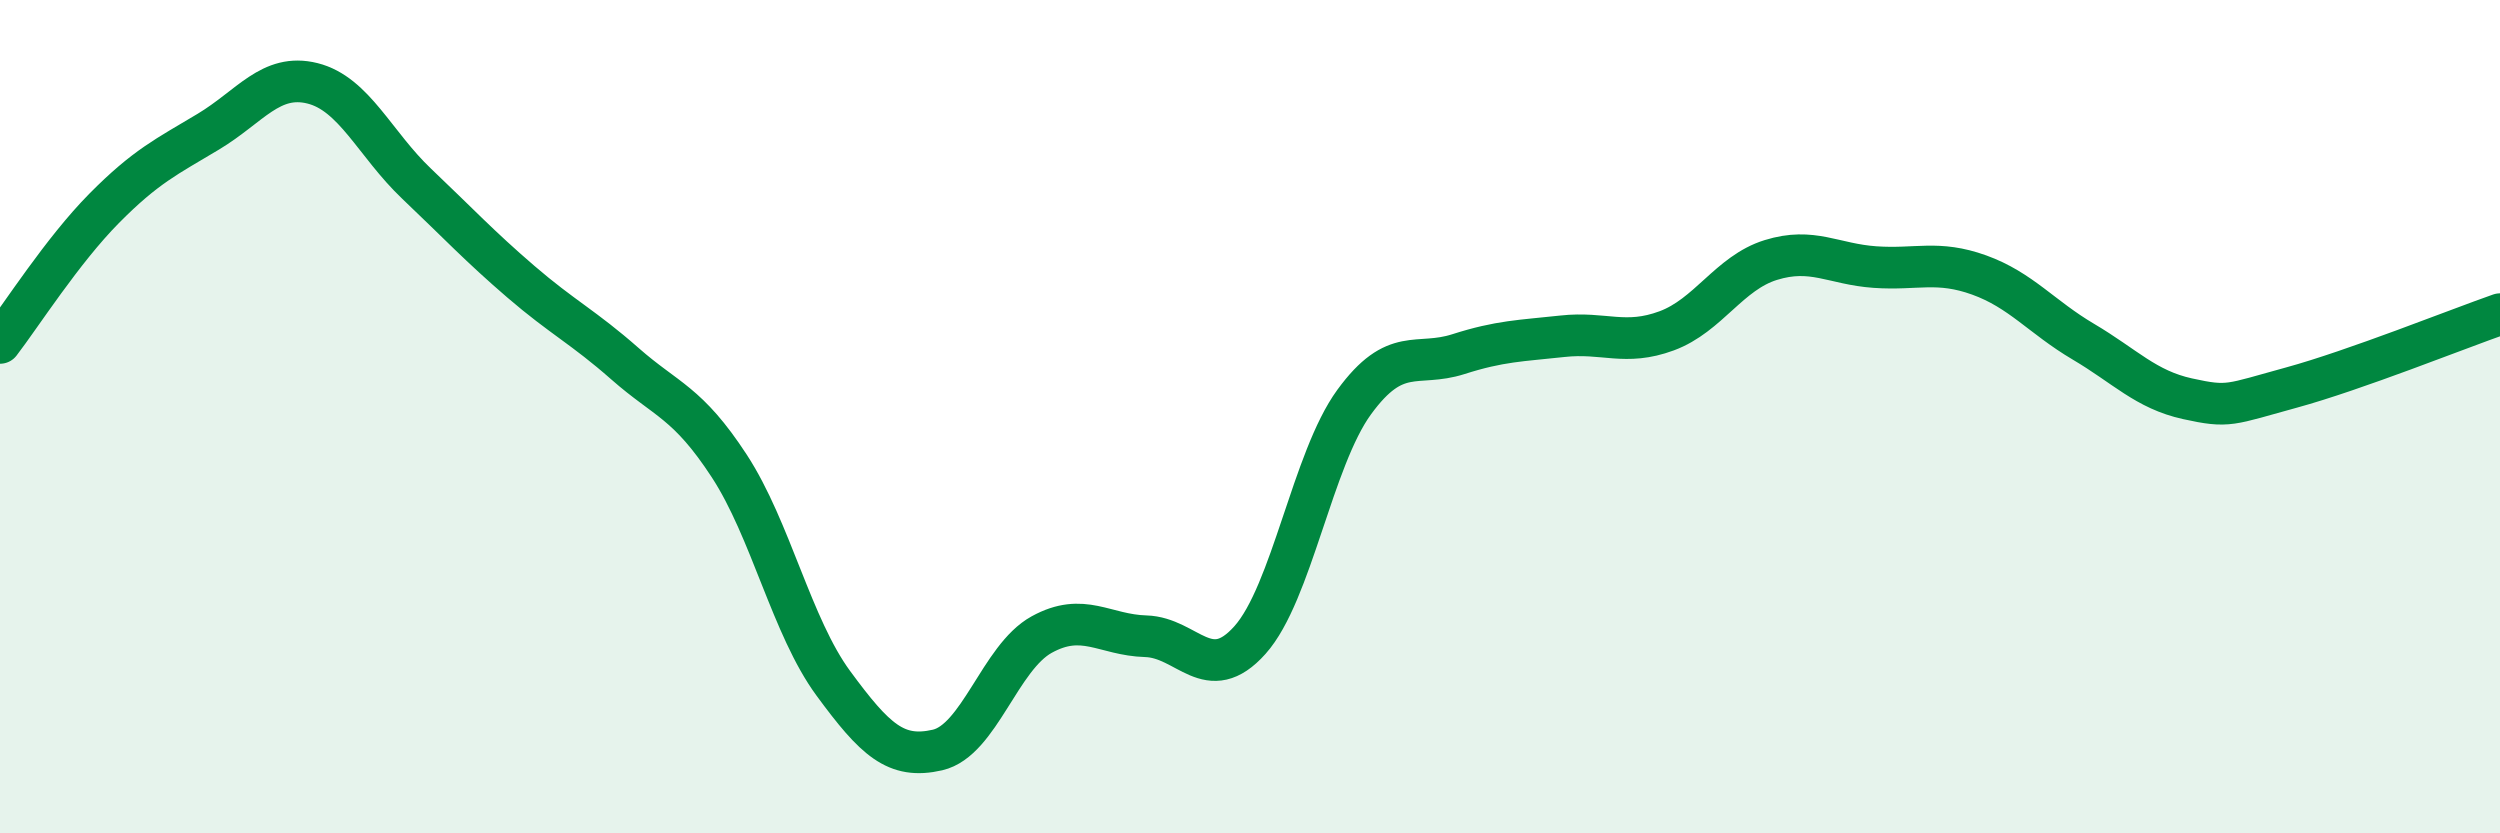
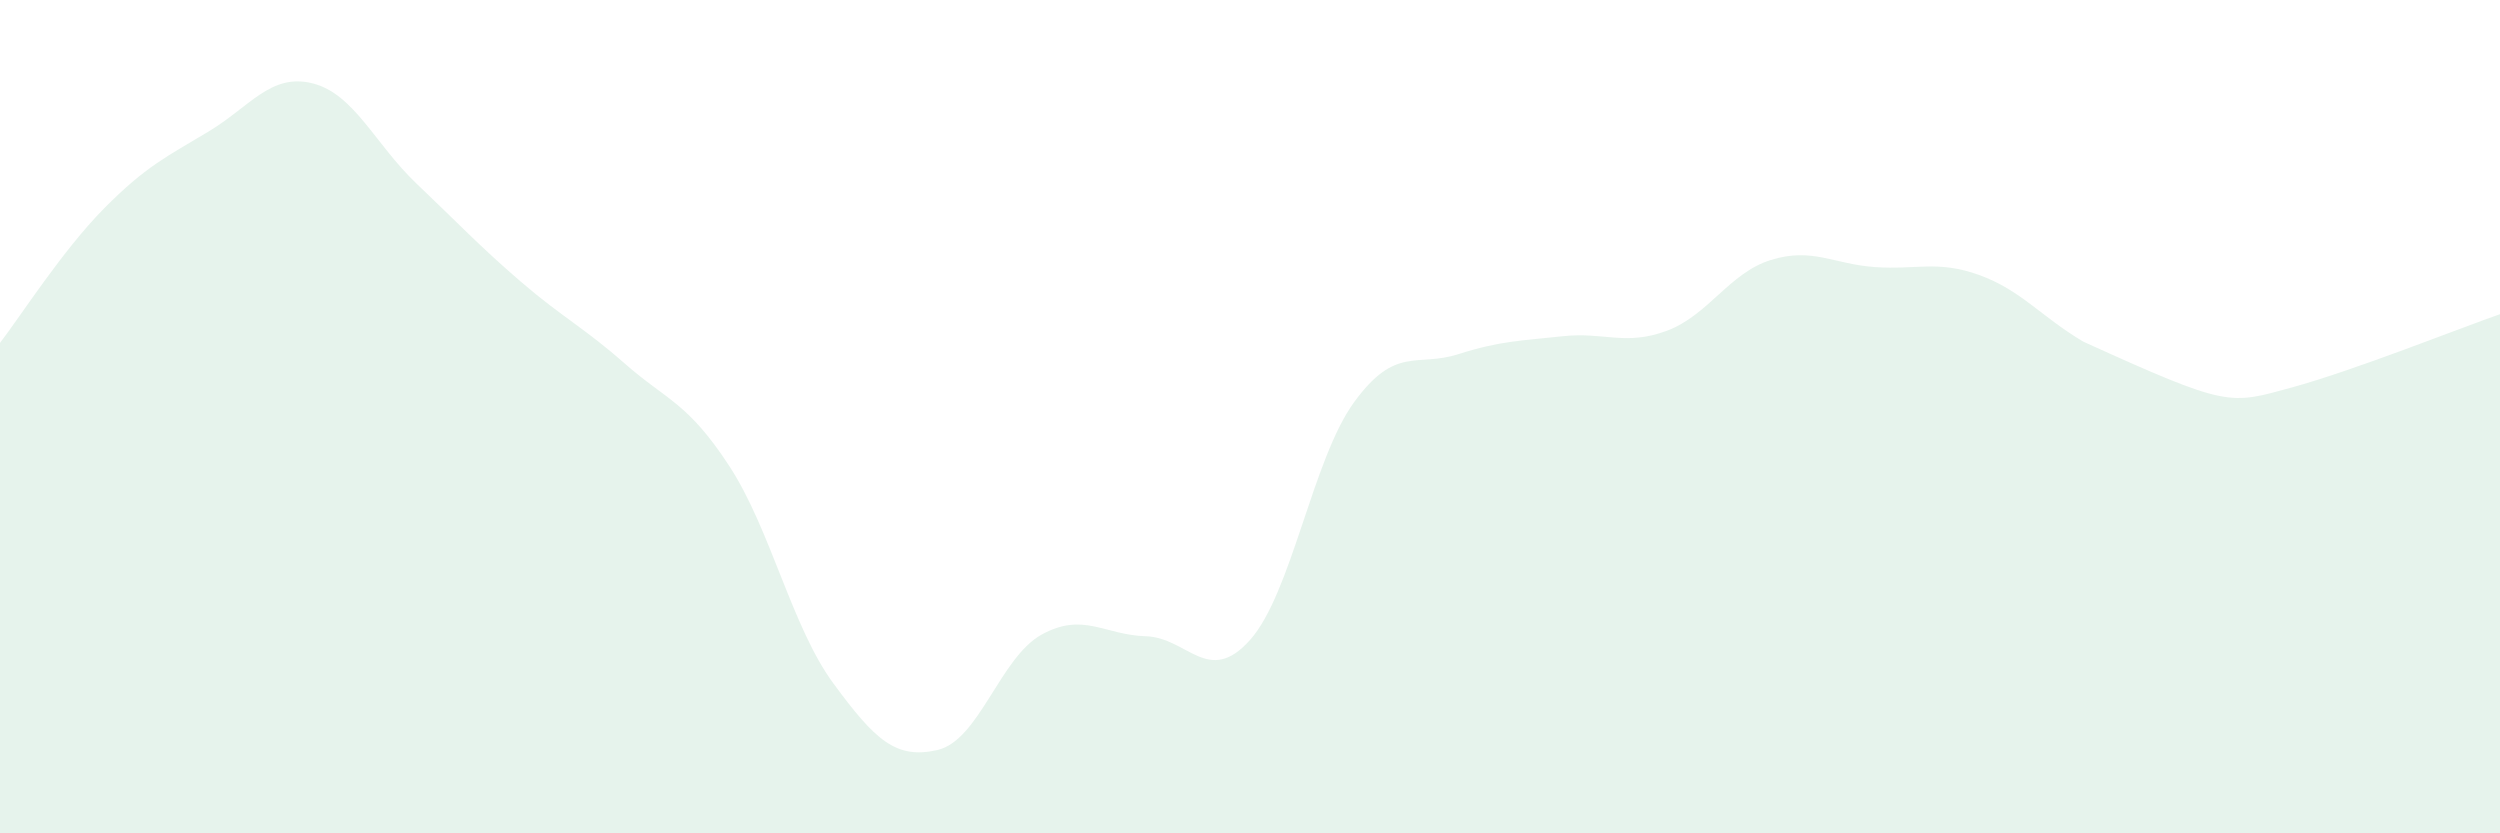
<svg xmlns="http://www.w3.org/2000/svg" width="60" height="20" viewBox="0 0 60 20">
-   <path d="M 0,8.23 C 0.5,7.58 1.5,6.01 2.5,5 C 3.5,3.99 4,3.76 5,3.16 C 6,2.56 6.5,1.75 7.5,2 C 8.5,2.25 9,3.46 10,4.41 C 11,5.36 11.5,5.9 12.5,6.76 C 13.5,7.62 14,7.85 15,8.73 C 16,9.61 16.5,9.65 17.5,11.18 C 18.5,12.71 19,15.04 20,16.4 C 21,17.76 21.5,18.23 22.5,18 C 23.5,17.77 24,15.78 25,15.23 C 26,14.68 26.5,15.24 27.5,15.27 C 28.5,15.3 29,16.48 30,15.36 C 31,14.24 31.5,11.02 32.5,9.65 C 33.5,8.28 34,8.82 35,8.5 C 36,8.18 36.5,8.18 37.5,8.07 C 38.5,7.96 39,8.31 40,7.94 C 41,7.57 41.5,6.55 42.5,6.24 C 43.5,5.93 44,6.34 45,6.41 C 46,6.48 46.5,6.24 47.5,6.6 C 48.5,6.96 49,7.61 50,8.2 C 51,8.79 51.5,9.35 52.5,9.57 C 53.5,9.79 53.5,9.71 55,9.3 C 56.5,8.89 59,7.89 60,7.54L60 20L0 20Z" fill="#008740" opacity="0.1" stroke-linecap="round" stroke-linejoin="round" />
-   <path d="M 0,8.23 C 0.5,7.58 1.5,6.01 2.5,5 C 3.5,3.99 4,3.76 5,3.16 C 6,2.56 6.5,1.75 7.5,2 C 8.5,2.25 9,3.46 10,4.41 C 11,5.36 11.5,5.9 12.5,6.76 C 13.5,7.62 14,7.85 15,8.73 C 16,9.61 16.5,9.65 17.5,11.18 C 18.5,12.71 19,15.04 20,16.4 C 21,17.76 21.5,18.23 22.5,18 C 23.5,17.77 24,15.78 25,15.23 C 26,14.68 26.5,15.24 27.5,15.27 C 28.5,15.3 29,16.48 30,15.36 C 31,14.24 31.5,11.02 32.5,9.65 C 33.5,8.28 34,8.82 35,8.5 C 36,8.18 36.5,8.18 37.5,8.07 C 38.5,7.96 39,8.31 40,7.94 C 41,7.57 41.5,6.55 42.5,6.24 C 43.5,5.93 44,6.34 45,6.41 C 46,6.48 46.5,6.24 47.5,6.6 C 48.5,6.96 49,7.61 50,8.2 C 51,8.79 51.5,9.35 52.5,9.57 C 53.5,9.79 53.5,9.71 55,9.3 C 56.5,8.89 59,7.89 60,7.54" stroke="#008740" stroke-width="1" fill="none" stroke-linecap="round" stroke-linejoin="round" />
+   <path d="M 0,8.23 C 0.5,7.58 1.5,6.01 2.5,5 C 3.5,3.99 4,3.76 5,3.16 C 6,2.56 6.5,1.75 7.5,2 C 8.5,2.25 9,3.46 10,4.41 C 11,5.36 11.5,5.9 12.5,6.76 C 13.5,7.62 14,7.85 15,8.73 C 16,9.61 16.5,9.65 17.5,11.18 C 18.5,12.71 19,15.04 20,16.4 C 21,17.76 21.5,18.23 22.5,18 C 23.5,17.77 24,15.78 25,15.23 C 26,14.68 26.5,15.24 27.5,15.27 C 28.5,15.3 29,16.48 30,15.36 C 31,14.24 31.5,11.02 32.5,9.65 C 33.5,8.28 34,8.82 35,8.5 C 36,8.18 36.5,8.18 37.5,8.07 C 38.5,7.96 39,8.31 40,7.94 C 41,7.57 41.5,6.55 42.5,6.24 C 43.5,5.93 44,6.34 45,6.41 C 46,6.48 46.5,6.24 47.5,6.6 C 48.5,6.96 49,7.61 50,8.2 C 53.5,9.79 53.5,9.71 55,9.3 C 56.5,8.89 59,7.89 60,7.54L60 20L0 20Z" fill="#008740" opacity="0.1" stroke-linecap="round" stroke-linejoin="round" />
</svg>